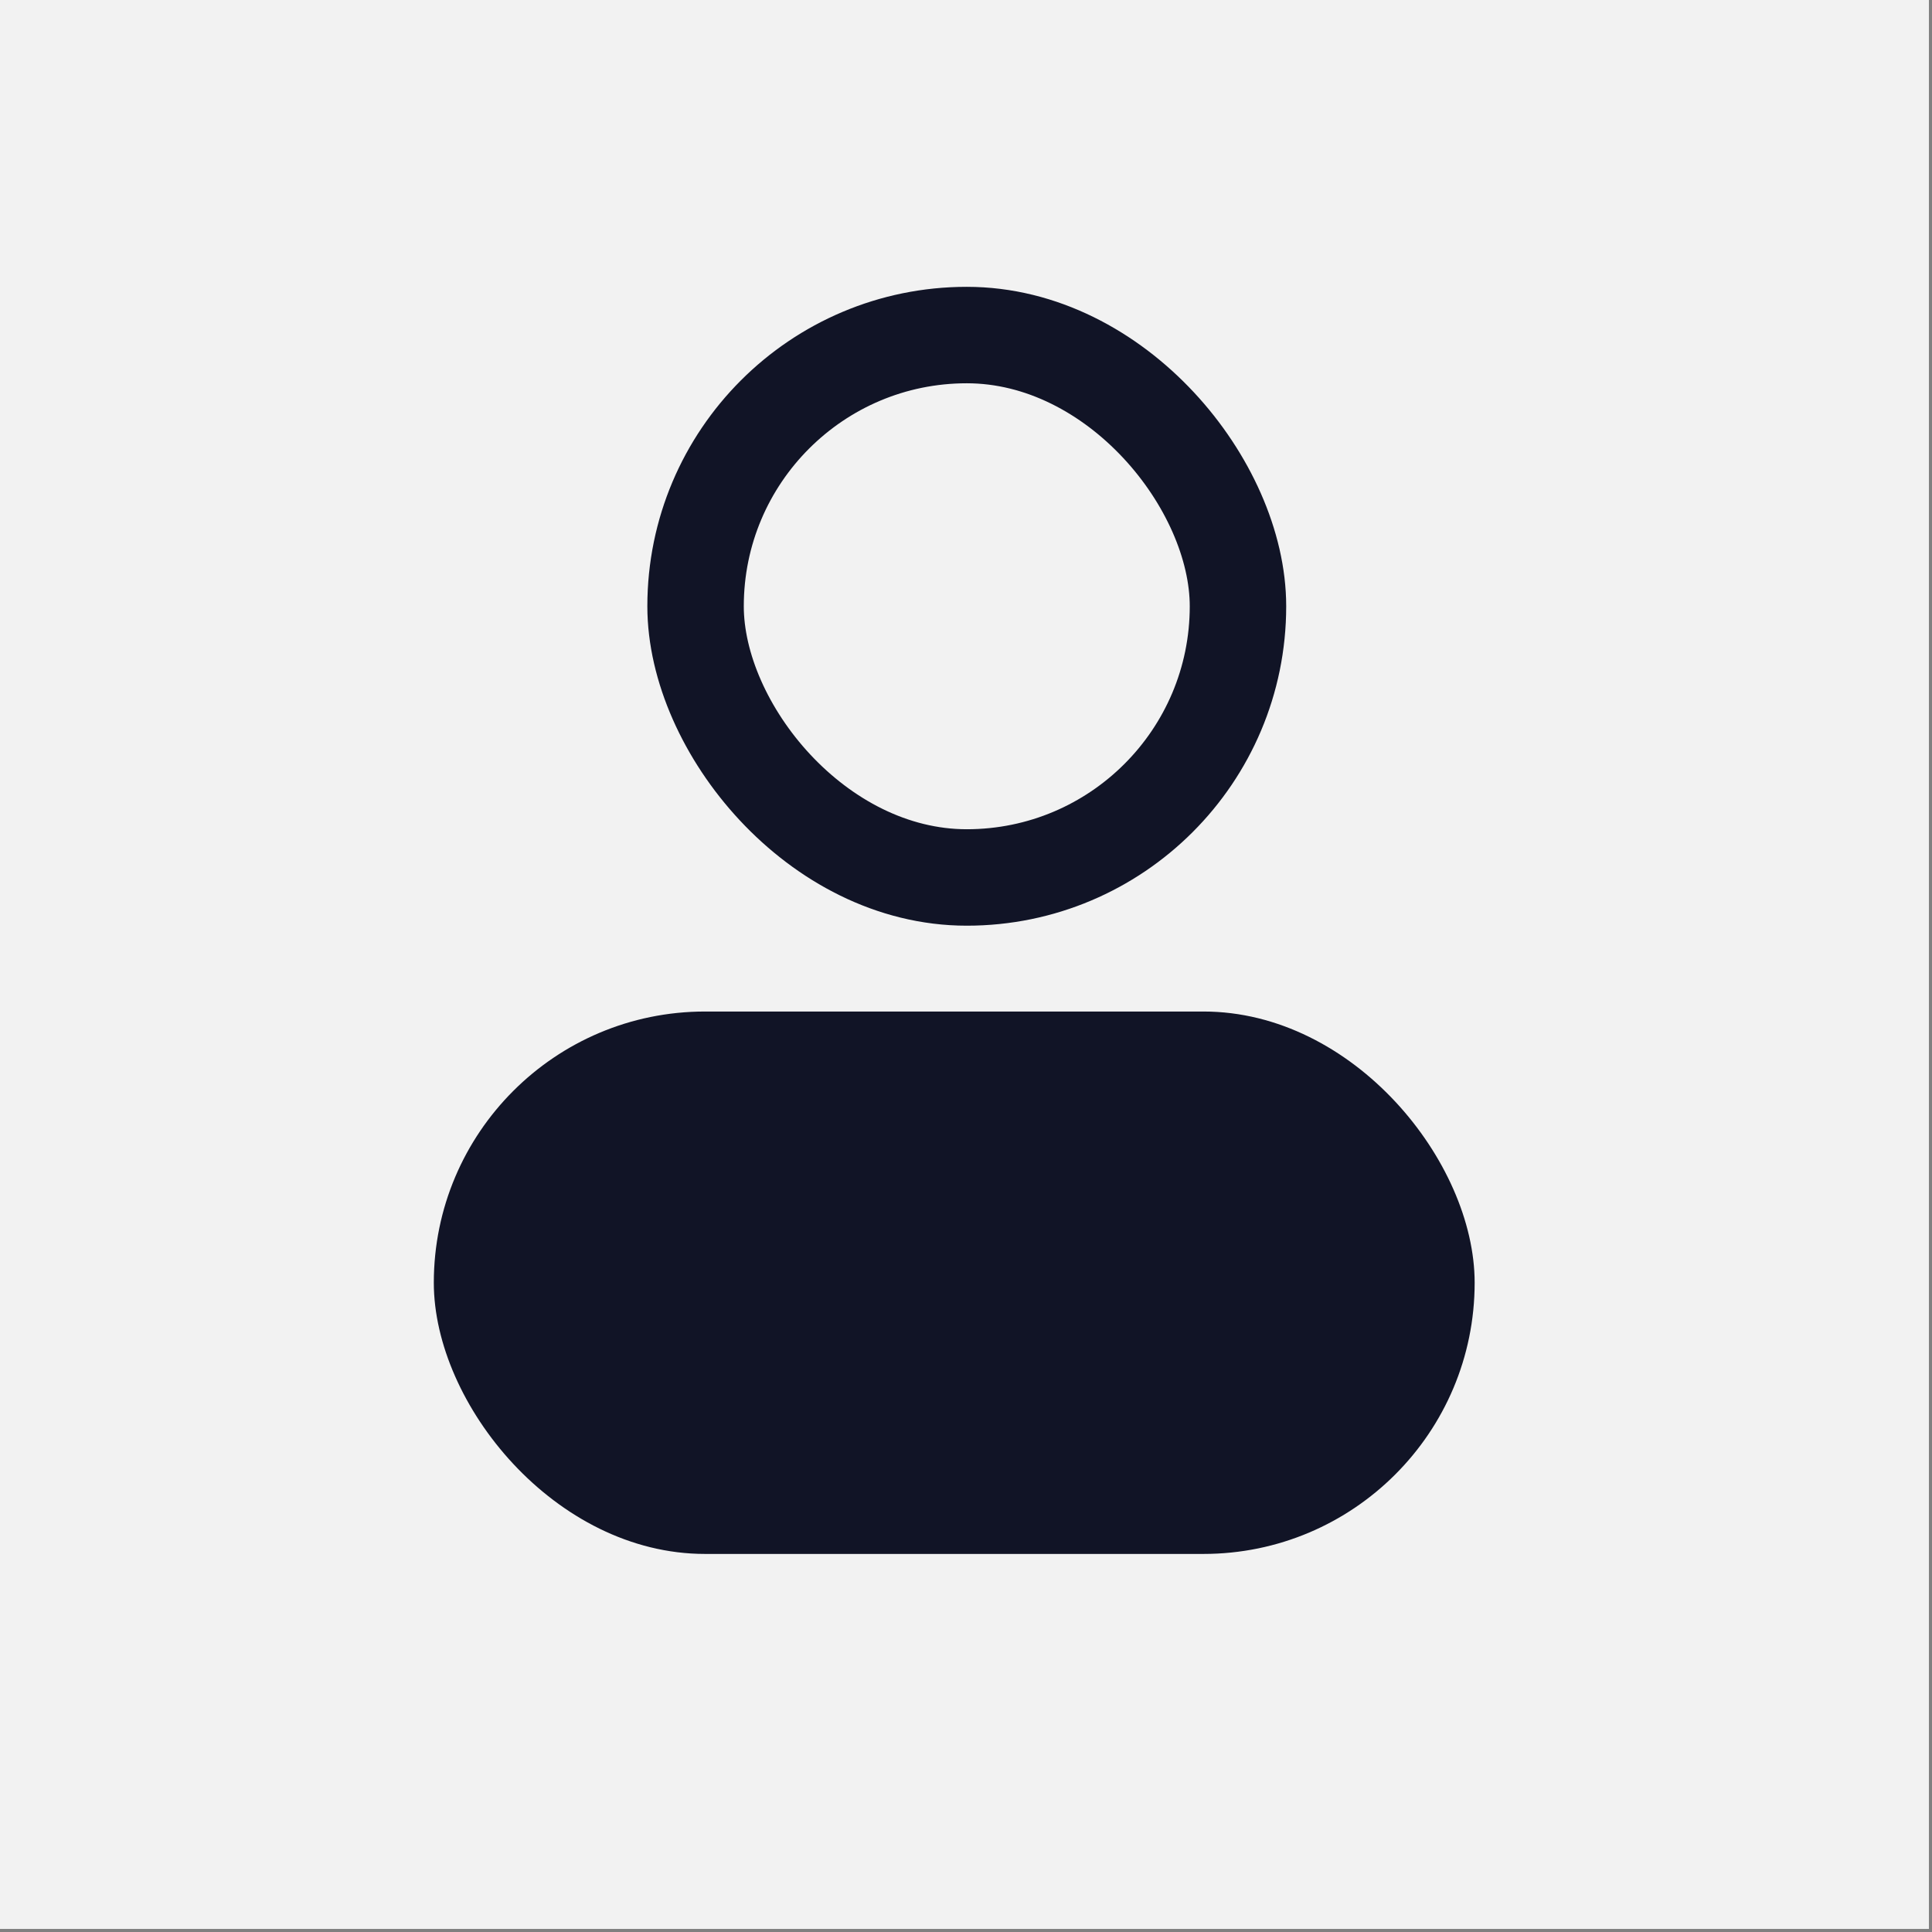
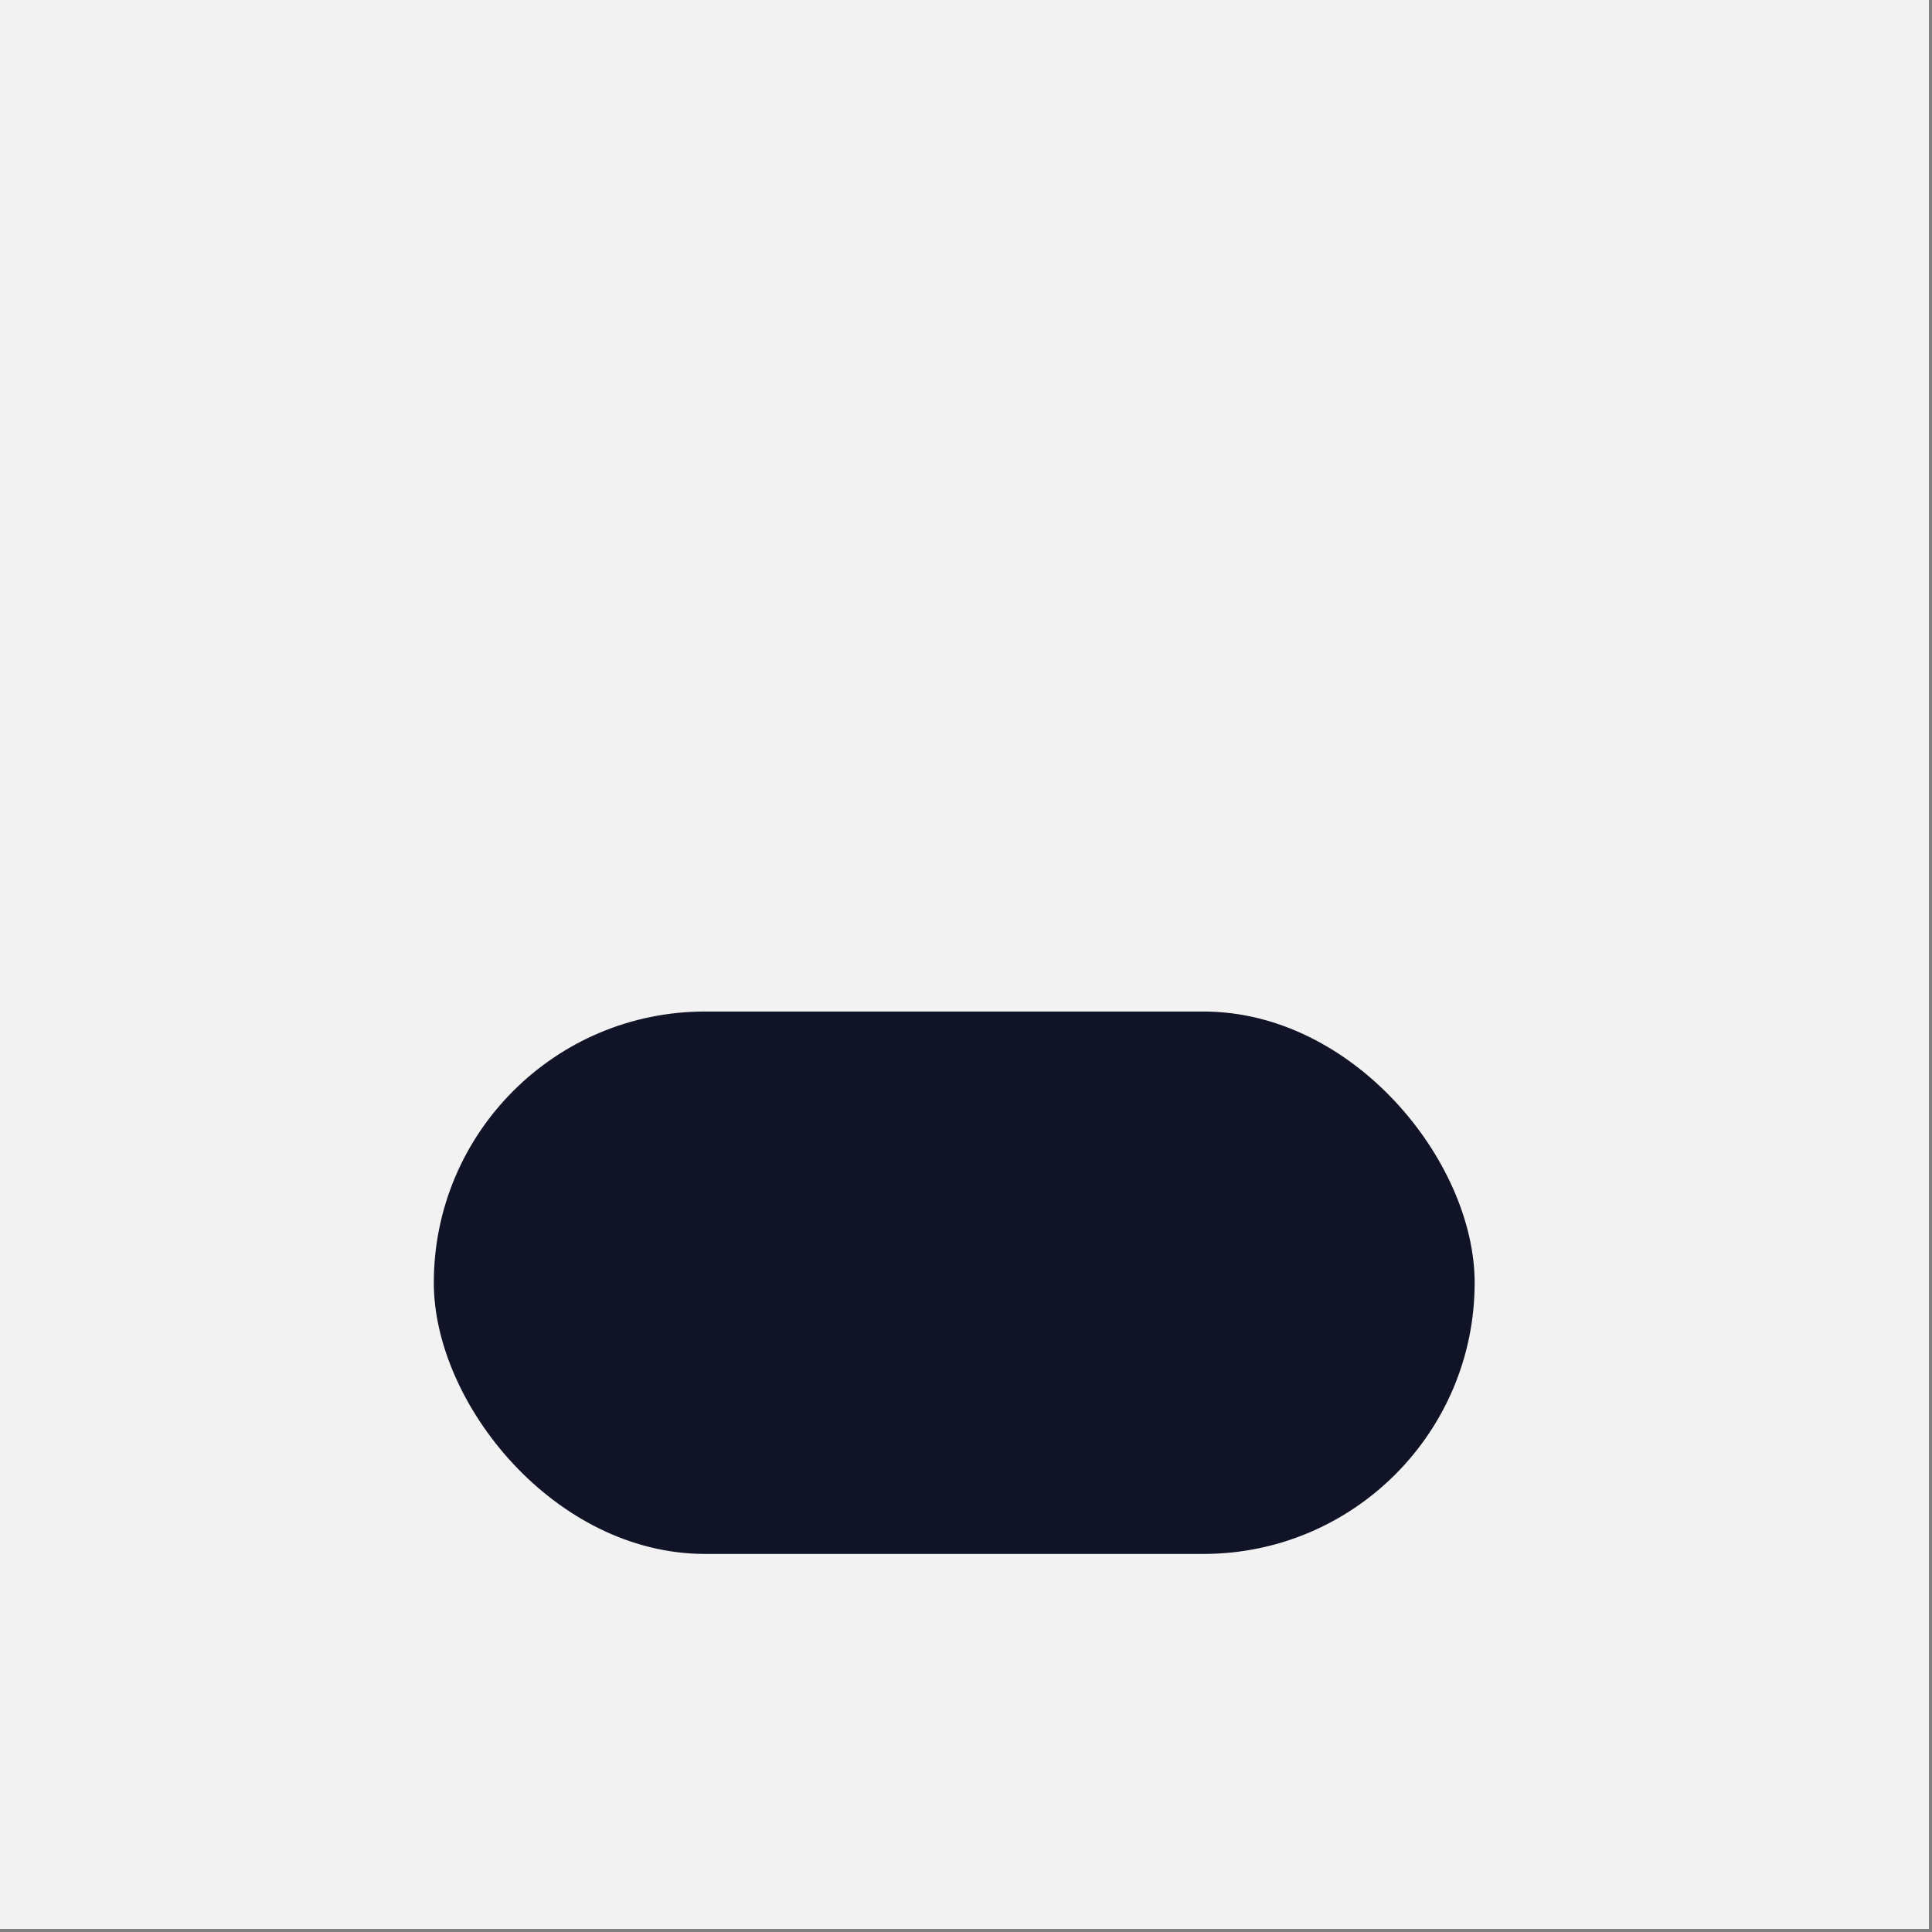
<svg xmlns="http://www.w3.org/2000/svg" id="Kontakt-LightMode" viewBox="0 0 100.16 100.16">
  <rect x="0" y="0" width="100.16" height="100.16" fill="#808080" stroke="none" />
  <defs>
    <style>.cls-1{fill:none;stroke:#111426;stroke-miterlimit:10;stroke-width:5px;}.cls-2{fill:#f2f2f2;}.cls-2,.cls-3{stroke-width:0px;}.cls-3{fill:#111426;}</style>
  </defs>
  <rect class="cls-2" y="0" width="100" height="100" />
  <rect class="cls-3" x="22.49" y="52.45" width="53.96" height="28.12" rx="14.06" ry="14.06" transform="translate(98.94 133.01) rotate(-180)" />
-   <rect class="cls-1" x="36.05" y="17.36" width="28.12" height="28.12" rx="14.06" ry="14.06" transform="translate(100.23 62.85) rotate(180)" />
</svg>